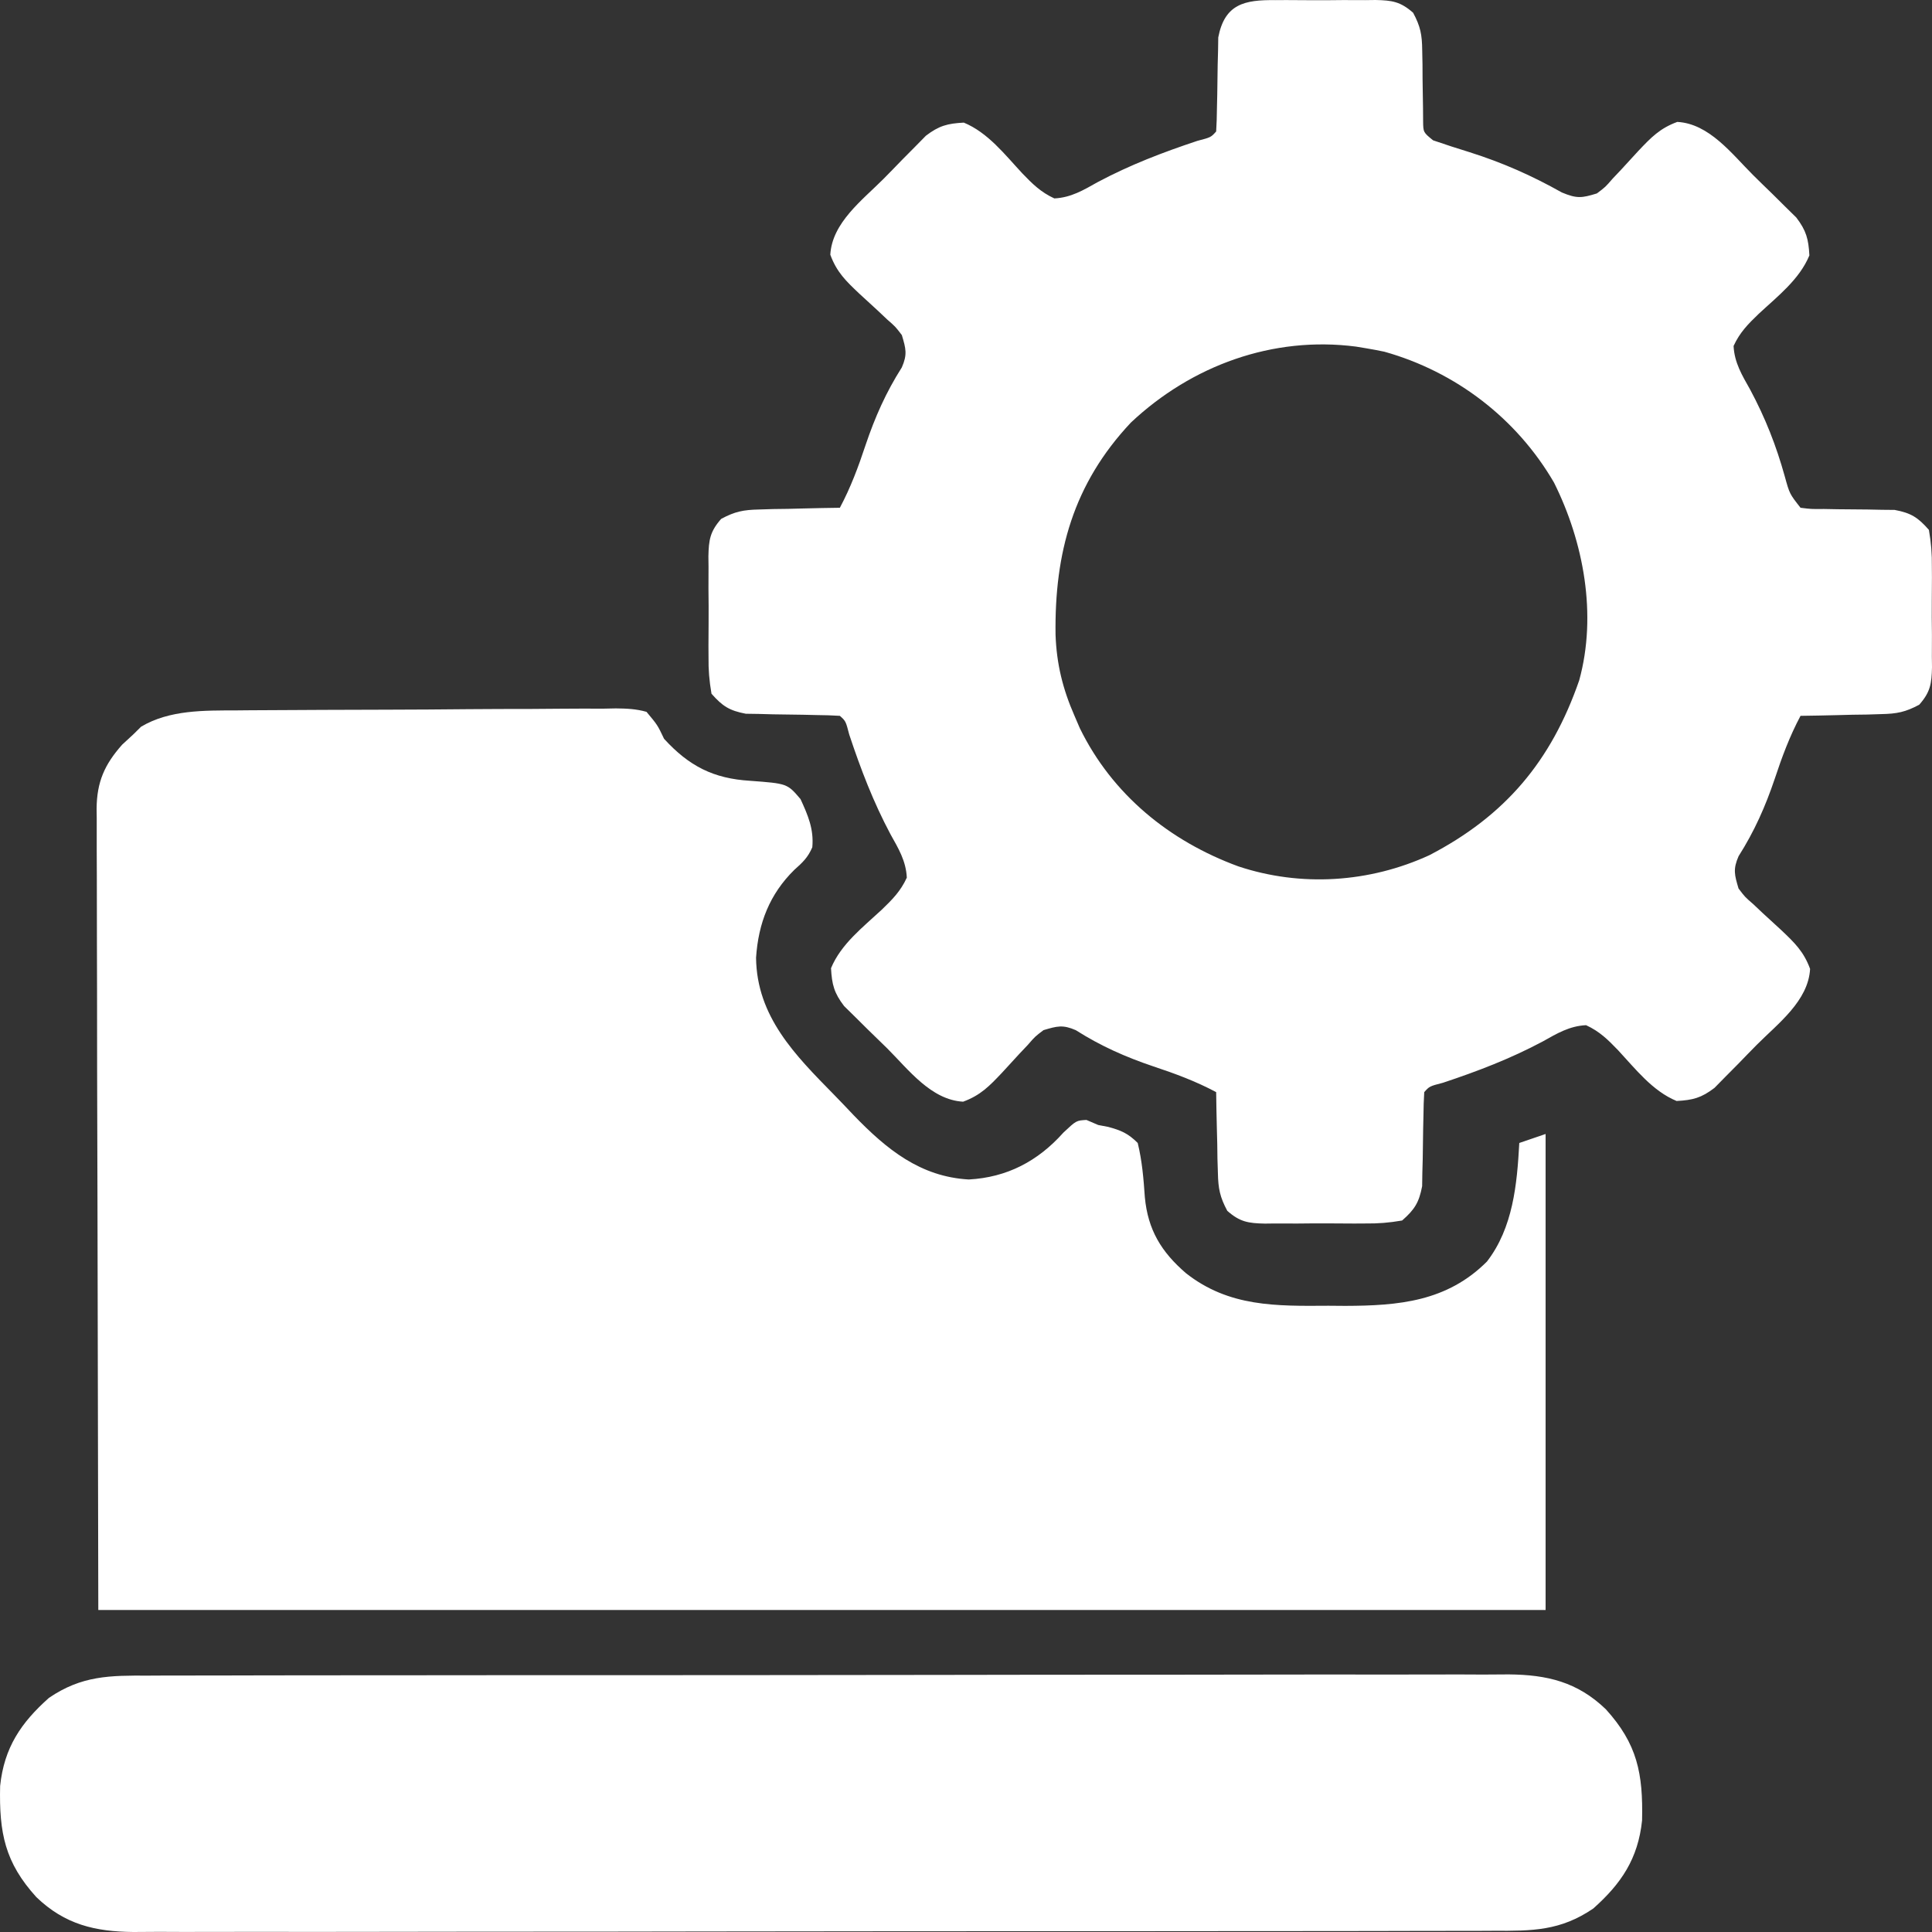
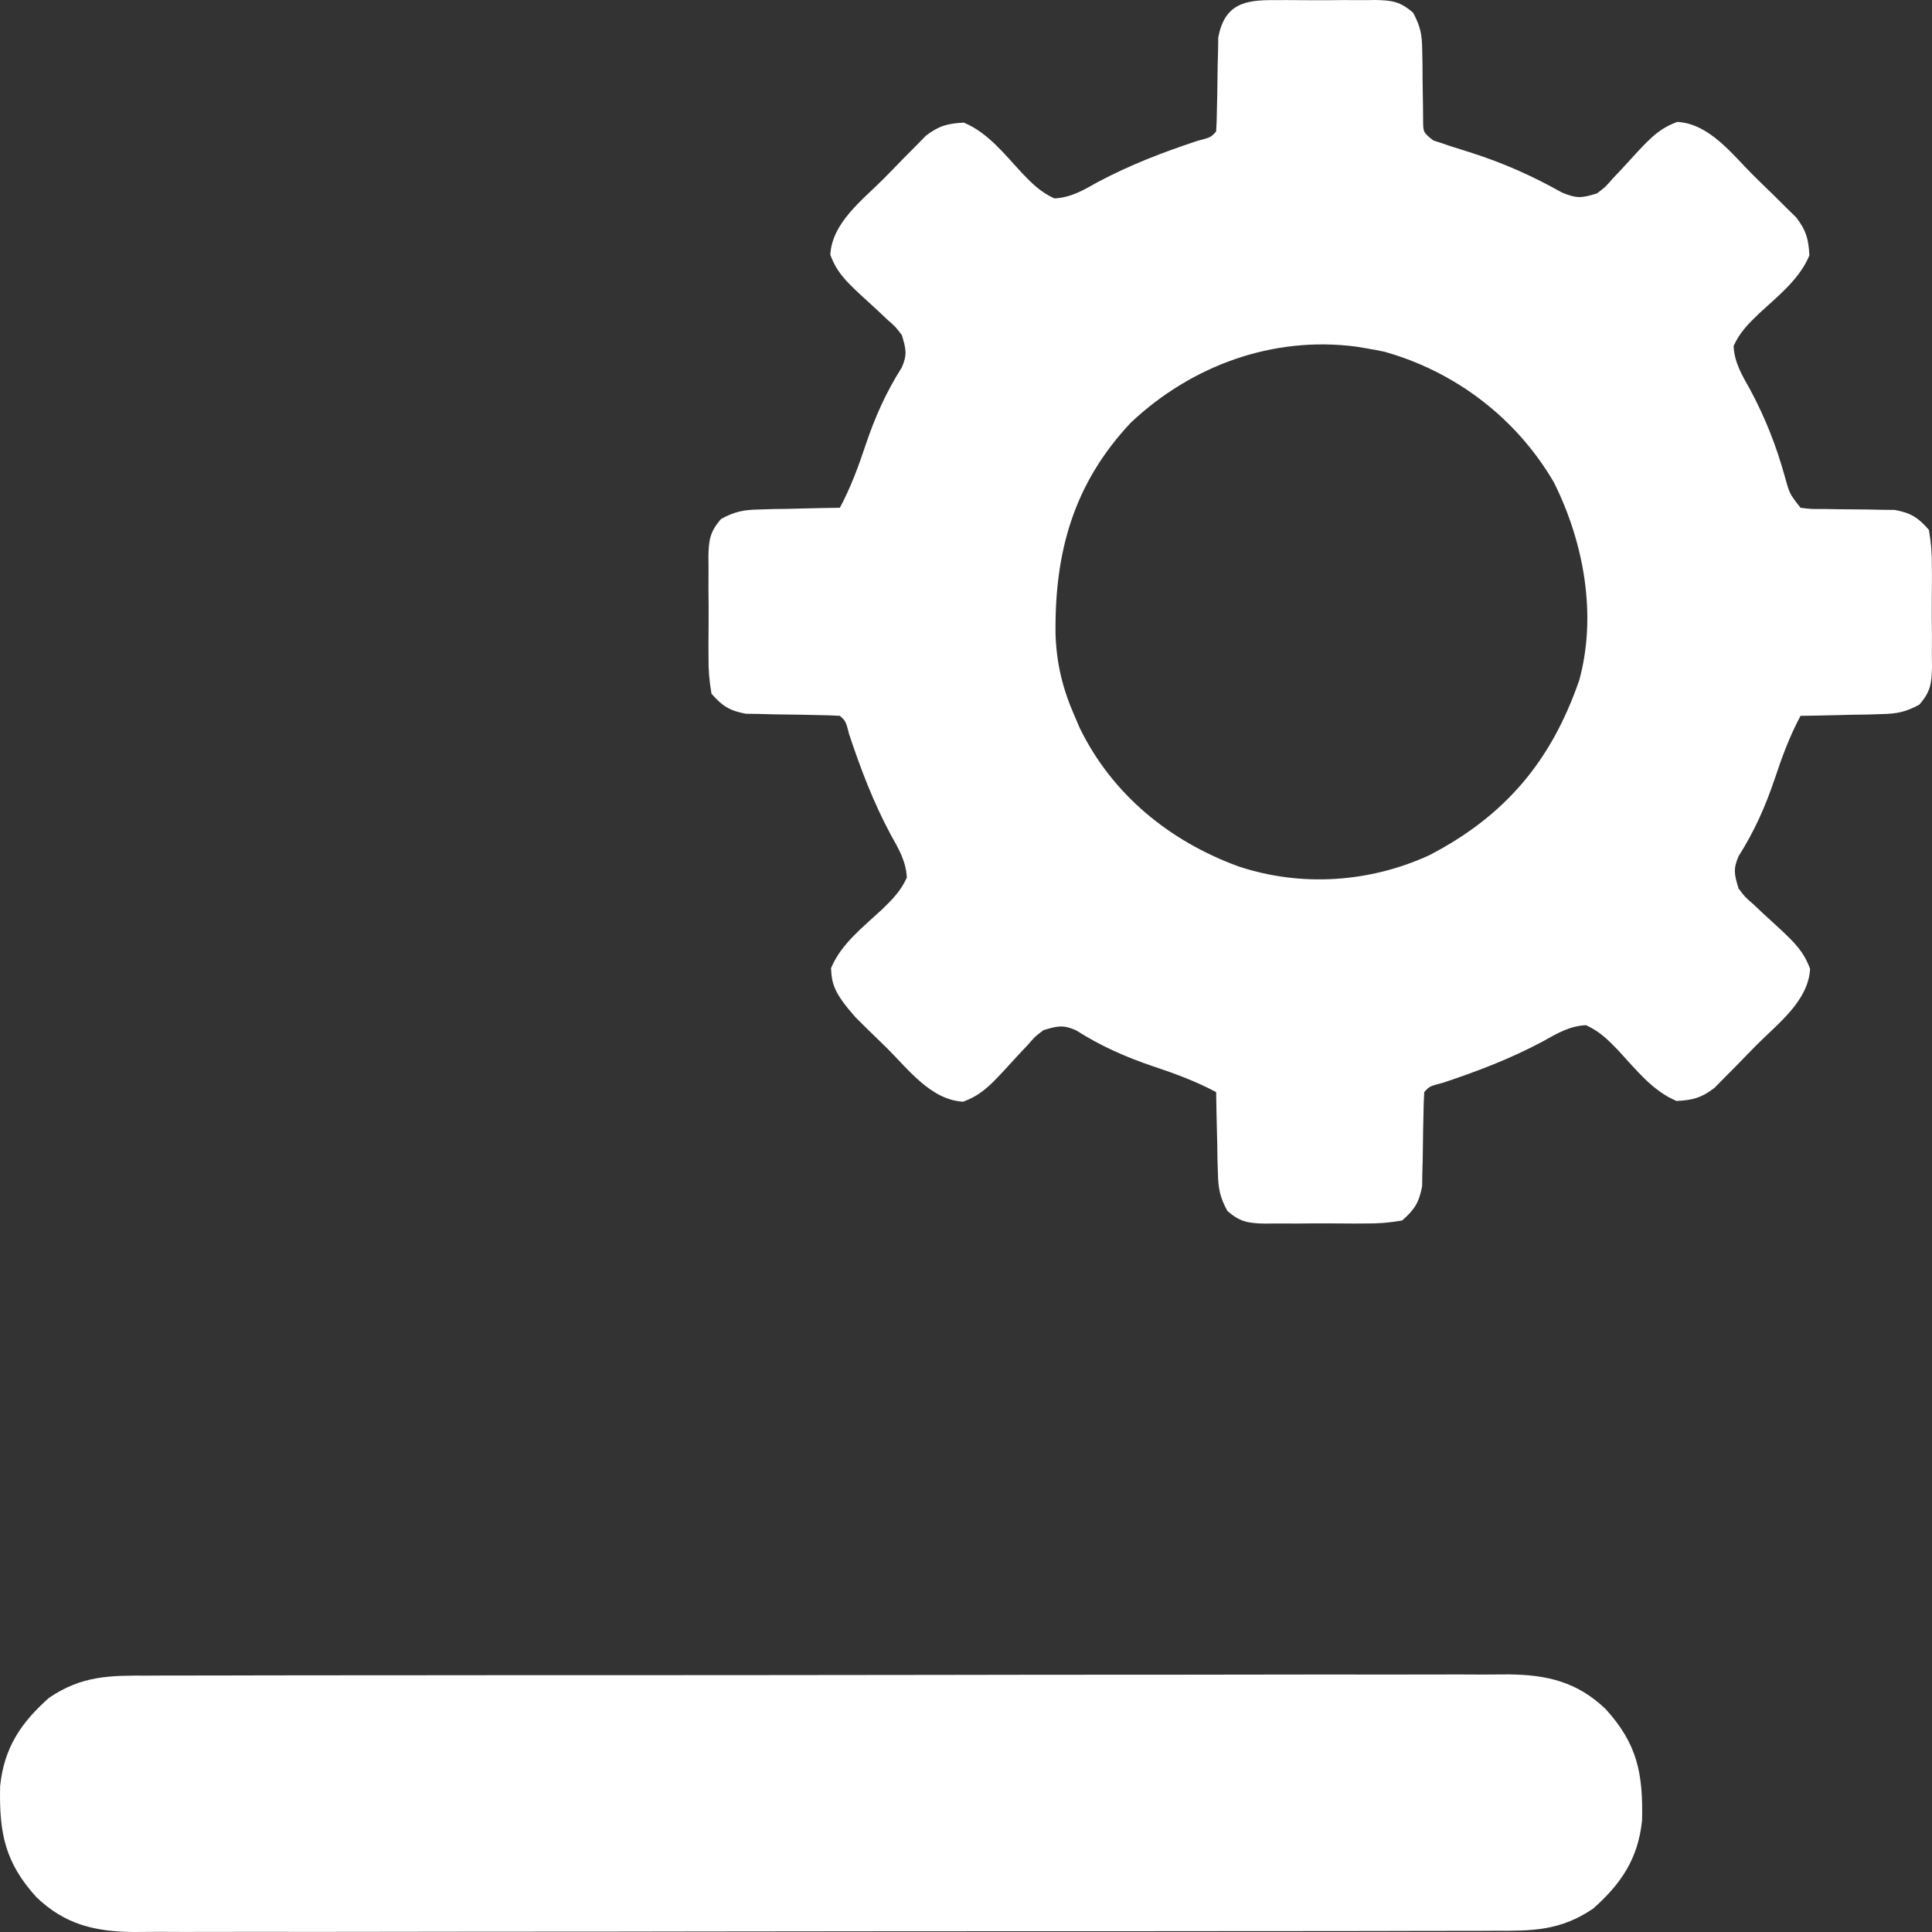
<svg xmlns="http://www.w3.org/2000/svg" width="60" height="60" viewBox="0 0 60 60" fill="none">
  <rect x="0" y="0" width="60" height="60" fill="#333333" stroke="none" />
  <g clip-path="url(#clip0_5507_11549)">
-     <path d="M7.344 22.062C7.481 22.061 7.619 22.059 7.76 22.058C8.211 22.054 8.662 22.052 9.112 22.051C9.427 22.049 9.741 22.047 10.056 22.046C10.713 22.043 11.37 22.041 12.028 22.04C12.87 22.039 13.713 22.032 14.556 22.024C15.205 22.019 15.853 22.017 16.502 22.017C16.813 22.016 17.124 22.014 17.435 22.01C17.868 22.006 18.302 22.006 18.735 22.008C18.928 22.004 18.928 22.004 19.125 22C19.463 22.004 19.753 22.015 20.078 22.107C20.42 22.516 20.42 22.516 20.623 22.944C21.401 23.796 22.161 24.179 23.291 24.248C24.45 24.334 24.45 24.334 24.861 24.817C25.092 25.319 25.278 25.75 25.227 26.312C25.091 26.632 24.923 26.787 24.667 27.015C23.905 27.765 23.551 28.667 23.48 29.743C23.501 31.576 24.699 32.772 25.898 33.994C26.105 34.205 26.309 34.42 26.512 34.635C27.535 35.694 28.579 36.545 30.087 36.63C31.273 36.565 32.231 36.064 33.026 35.173C33.426 34.798 33.426 34.798 33.741 34.781C33.922 34.859 33.922 34.859 34.107 34.938C34.208 34.957 34.309 34.976 34.413 34.996C34.816 35.105 35.032 35.196 35.333 35.496C35.47 36.06 35.514 36.601 35.554 37.179C35.649 38.195 36.066 38.881 36.831 39.54C38.165 40.591 39.631 40.562 41.258 40.551C41.429 40.552 41.6 40.553 41.776 40.555C43.433 40.551 44.938 40.422 46.179 39.178C46.988 38.129 47.113 36.786 47.183 35.496C47.453 35.404 47.722 35.312 48 35.217C48 40.095 48 44.974 48 50C33.167 50 18.335 50 3.053 50C3.044 45.783 3.036 41.566 3.027 37.222C3.023 35.889 3.02 34.557 3.016 33.185C3.014 31.56 3.014 31.56 3.014 30.799C3.013 30.268 3.012 29.736 3.01 29.204C3.007 28.526 3.006 27.848 3.007 27.169C3.006 26.92 3.006 26.671 3.004 26.422C3.002 26.086 3.002 25.75 3.004 25.413C3.002 25.316 3.001 25.219 3 25.118C3.007 24.28 3.248 23.742 3.793 23.127C3.909 23.021 4.024 22.914 4.142 22.805C4.221 22.727 4.3 22.649 4.381 22.569C5.264 22.042 6.35 22.065 7.344 22.062Z" fill="white" />
-     <path d="M39.604 0.004C39.715 0.004 39.825 0.003 39.94 0.002C40.173 0.002 40.407 0.003 40.641 0.006C40.999 0.01 41.356 0.006 41.714 0.002C41.941 0.002 42.169 0.003 42.396 0.004C42.503 0.003 42.61 0.001 42.72 0C43.236 0.011 43.493 0.051 43.886 0.396C44.115 0.823 44.163 1.08 44.168 1.562C44.171 1.708 44.174 1.853 44.177 2.003C44.178 2.228 44.178 2.228 44.179 2.459C44.183 2.758 44.188 3.058 44.193 3.358C44.194 3.491 44.195 3.623 44.196 3.759C44.2 4.109 44.2 4.109 44.506 4.358C44.883 4.488 45.259 4.61 45.64 4.727C46.661 5.05 47.573 5.453 48.504 5.977C48.968 6.171 49.121 6.153 49.593 6.007C49.856 5.809 49.856 5.809 50.082 5.548C50.169 5.456 50.256 5.364 50.346 5.269C50.526 5.074 50.705 4.879 50.883 4.684C51.275 4.27 51.549 3.984 52.09 3.786C53.084 3.841 53.784 4.78 54.446 5.439C54.645 5.638 54.848 5.833 55.05 6.029C55.177 6.154 55.303 6.28 55.434 6.41C55.55 6.524 55.666 6.638 55.785 6.755C56.096 7.162 56.165 7.425 56.192 7.932C55.882 8.681 55.203 9.203 54.62 9.745C54.288 10.064 54.031 10.323 53.838 10.744C53.863 11.265 54.103 11.655 54.353 12.1C54.823 12.978 55.163 13.841 55.429 14.799C55.577 15.336 55.577 15.336 55.917 15.769C56.253 15.811 56.253 15.811 56.642 15.807C56.787 15.809 56.932 15.812 57.081 15.815C57.386 15.819 57.692 15.821 57.997 15.823C58.142 15.826 58.288 15.829 58.438 15.832C58.571 15.834 58.704 15.835 58.84 15.836C59.348 15.931 59.563 16.068 59.904 16.456C59.974 16.866 60.001 17.195 59.996 17.604C59.996 17.715 59.997 17.825 59.998 17.939C59.998 18.173 59.997 18.407 59.994 18.641C59.99 18.999 59.994 19.356 59.998 19.714C59.998 19.941 59.997 20.169 59.996 20.396C59.997 20.503 59.999 20.61 60 20.72C59.989 21.235 59.949 21.493 59.604 21.885C59.176 22.115 58.911 22.167 58.428 22.177C58.281 22.182 58.135 22.186 57.984 22.191C57.832 22.193 57.681 22.195 57.524 22.197C57.37 22.201 57.216 22.205 57.057 22.209C56.677 22.219 56.297 22.226 55.917 22.231C55.579 22.866 55.343 23.502 55.118 24.181C54.826 25.046 54.485 25.816 53.993 26.59C53.816 26.995 53.867 27.173 53.992 27.593C54.191 27.856 54.191 27.856 54.452 28.082C54.544 28.169 54.636 28.256 54.731 28.346C54.926 28.526 55.121 28.704 55.316 28.883C55.73 29.275 56.016 29.549 56.214 30.09C56.159 31.084 55.22 31.784 54.56 32.446C54.362 32.645 54.167 32.848 53.971 33.05C53.846 33.177 53.72 33.303 53.59 33.434C53.476 33.55 53.362 33.666 53.245 33.785C52.838 34.096 52.575 34.165 52.068 34.192C51.319 33.882 50.797 33.203 50.255 32.62C49.936 32.288 49.677 32.031 49.256 31.838C48.738 31.863 48.351 32.097 47.909 32.345C46.907 32.879 45.892 33.267 44.816 33.625C44.394 33.735 44.394 33.735 44.231 33.917C44.216 34.154 44.209 34.391 44.207 34.628C44.203 34.774 44.2 34.919 44.197 35.069C44.191 35.376 44.187 35.683 44.184 35.99C44.178 36.209 44.178 36.209 44.172 36.433C44.17 36.567 44.168 36.7 44.166 36.838C44.069 37.346 43.933 37.562 43.544 37.904C43.135 37.974 42.805 38.001 42.396 37.996C42.285 37.996 42.175 37.997 42.06 37.998C41.827 37.998 41.593 37.997 41.359 37.994C41.001 37.99 40.644 37.994 40.286 37.998C40.059 37.998 39.831 37.997 39.604 37.996C39.497 37.997 39.39 37.999 39.28 38C38.765 37.989 38.507 37.949 38.115 37.604C37.885 37.176 37.833 36.911 37.823 36.428C37.818 36.281 37.814 36.135 37.809 35.984C37.807 35.832 37.805 35.681 37.803 35.524C37.799 35.37 37.795 35.216 37.791 35.057C37.781 34.677 37.774 34.297 37.769 33.917C37.134 33.579 36.498 33.343 35.819 33.118C34.954 32.826 34.184 32.485 33.41 31.993C33.005 31.816 32.827 31.867 32.407 31.992C32.144 32.191 32.144 32.191 31.918 32.452C31.831 32.544 31.744 32.636 31.654 32.731C31.474 32.926 31.296 33.121 31.117 33.316C30.725 33.73 30.451 34.016 29.91 34.214C28.916 34.159 28.216 33.22 27.555 32.56C27.355 32.362 27.152 32.167 26.95 31.971C26.823 31.846 26.697 31.72 26.566 31.59C26.45 31.476 26.334 31.362 26.215 31.245C25.904 30.838 25.835 30.575 25.808 30.068C26.118 29.319 26.797 28.797 27.38 28.255C27.712 27.936 27.969 27.677 28.162 27.256C28.137 26.738 27.903 26.351 27.655 25.909C27.121 24.907 26.733 23.892 26.375 22.816C26.265 22.394 26.265 22.394 26.083 22.231C25.846 22.216 25.609 22.209 25.372 22.207C25.226 22.203 25.081 22.2 24.931 22.197C24.624 22.191 24.317 22.187 24.01 22.184C23.791 22.178 23.791 22.178 23.567 22.172C23.433 22.17 23.299 22.168 23.162 22.166C22.654 22.069 22.438 21.933 22.096 21.544C22.026 21.134 21.999 20.805 22.004 20.396C22.004 20.285 22.003 20.175 22.002 20.061C22.002 19.827 22.003 19.593 22.006 19.359C22.01 19.001 22.006 18.644 22.002 18.286C22.002 18.059 22.003 17.831 22.004 17.604C22.003 17.497 22.001 17.39 22 17.28C22.011 16.765 22.051 16.507 22.396 16.115C22.823 15.885 23.089 15.833 23.572 15.823C23.792 15.816 23.792 15.816 24.016 15.809C24.168 15.807 24.32 15.805 24.476 15.803C24.63 15.799 24.784 15.795 24.943 15.791C25.323 15.781 25.703 15.774 26.083 15.769C26.421 15.134 26.657 14.498 26.882 13.819C27.174 12.954 27.515 12.184 28.007 11.41C28.184 11.005 28.133 10.827 28.008 10.407C27.808 10.144 27.808 10.144 27.548 9.918C27.456 9.831 27.364 9.744 27.269 9.654C27.074 9.475 26.879 9.296 26.684 9.117C26.27 8.725 25.984 8.451 25.786 7.91C25.841 6.917 26.78 6.216 27.439 5.555C27.638 5.355 27.833 5.152 28.029 4.95C28.154 4.823 28.28 4.697 28.41 4.566C28.524 4.45 28.638 4.334 28.755 4.215C29.162 3.904 29.425 3.835 29.932 3.808C30.681 4.118 31.203 4.797 31.745 5.38C32.064 5.712 32.323 5.969 32.744 6.162C33.262 6.137 33.649 5.903 34.091 5.655C35.093 5.121 36.108 4.733 37.184 4.375C37.606 4.265 37.606 4.265 37.769 4.083C37.784 3.846 37.791 3.609 37.793 3.372C37.797 3.226 37.8 3.081 37.803 2.931C37.809 2.624 37.813 2.317 37.816 2.01C37.82 1.864 37.824 1.718 37.828 1.567C37.83 1.433 37.832 1.3 37.834 1.162C38.034 0.122 38.651 -0.008 39.604 0.004ZM35.122 13.122C33.327 15.031 32.746 17.172 32.781 19.712C32.813 20.619 33.005 21.4 33.37 22.231C33.425 22.358 33.48 22.486 33.536 22.617C34.544 24.677 36.322 26.122 38.456 26.905C40.402 27.553 42.532 27.413 44.39 26.559C46.742 25.337 48.172 23.644 49.043 21.131C49.605 19.092 49.182 16.832 48.261 14.987C47.104 12.997 45.211 11.546 42.994 10.923C42.811 10.884 42.628 10.85 42.444 10.819C42.334 10.801 42.225 10.783 42.112 10.764C39.529 10.429 37.009 11.349 35.122 13.122Z" fill="white" />
+     <path d="M39.604 0.004C39.715 0.004 39.825 0.003 39.94 0.002C40.173 0.002 40.407 0.003 40.641 0.006C40.999 0.01 41.356 0.006 41.714 0.002C41.941 0.002 42.169 0.003 42.396 0.004C42.503 0.003 42.61 0.001 42.72 0C43.236 0.011 43.493 0.051 43.886 0.396C44.115 0.823 44.163 1.08 44.168 1.562C44.171 1.708 44.174 1.853 44.177 2.003C44.178 2.228 44.178 2.228 44.179 2.459C44.183 2.758 44.188 3.058 44.193 3.358C44.194 3.491 44.195 3.623 44.196 3.759C44.2 4.109 44.2 4.109 44.506 4.358C44.883 4.488 45.259 4.61 45.64 4.727C46.661 5.05 47.573 5.453 48.504 5.977C48.968 6.171 49.121 6.153 49.593 6.007C49.856 5.809 49.856 5.809 50.082 5.548C50.169 5.456 50.256 5.364 50.346 5.269C50.526 5.074 50.705 4.879 50.883 4.684C51.275 4.27 51.549 3.984 52.09 3.786C53.084 3.841 53.784 4.78 54.446 5.439C54.645 5.638 54.848 5.833 55.05 6.029C55.177 6.154 55.303 6.28 55.434 6.41C55.55 6.524 55.666 6.638 55.785 6.755C56.096 7.162 56.165 7.425 56.192 7.932C55.882 8.681 55.203 9.203 54.62 9.745C54.288 10.064 54.031 10.323 53.838 10.744C53.863 11.265 54.103 11.655 54.353 12.1C54.823 12.978 55.163 13.841 55.429 14.799C55.577 15.336 55.577 15.336 55.917 15.769C56.253 15.811 56.253 15.811 56.642 15.807C56.787 15.809 56.932 15.812 57.081 15.815C57.386 15.819 57.692 15.821 57.997 15.823C58.142 15.826 58.288 15.829 58.438 15.832C58.571 15.834 58.704 15.835 58.84 15.836C59.348 15.931 59.563 16.068 59.904 16.456C59.974 16.866 60.001 17.195 59.996 17.604C59.996 17.715 59.997 17.825 59.998 17.939C59.998 18.173 59.997 18.407 59.994 18.641C59.99 18.999 59.994 19.356 59.998 19.714C59.998 19.941 59.997 20.169 59.996 20.396C59.997 20.503 59.999 20.61 60 20.72C59.989 21.235 59.949 21.493 59.604 21.885C59.176 22.115 58.911 22.167 58.428 22.177C58.281 22.182 58.135 22.186 57.984 22.191C57.832 22.193 57.681 22.195 57.524 22.197C57.37 22.201 57.216 22.205 57.057 22.209C56.677 22.219 56.297 22.226 55.917 22.231C55.579 22.866 55.343 23.502 55.118 24.181C54.826 25.046 54.485 25.816 53.993 26.59C53.816 26.995 53.867 27.173 53.992 27.593C54.191 27.856 54.191 27.856 54.452 28.082C54.544 28.169 54.636 28.256 54.731 28.346C54.926 28.526 55.121 28.704 55.316 28.883C55.73 29.275 56.016 29.549 56.214 30.09C56.159 31.084 55.22 31.784 54.56 32.446C54.362 32.645 54.167 32.848 53.971 33.05C53.846 33.177 53.72 33.303 53.59 33.434C53.476 33.55 53.362 33.666 53.245 33.785C52.838 34.096 52.575 34.165 52.068 34.192C51.319 33.882 50.797 33.203 50.255 32.62C49.936 32.288 49.677 32.031 49.256 31.838C48.738 31.863 48.351 32.097 47.909 32.345C46.907 32.879 45.892 33.267 44.816 33.625C44.394 33.735 44.394 33.735 44.231 33.917C44.216 34.154 44.209 34.391 44.207 34.628C44.203 34.774 44.2 34.919 44.197 35.069C44.191 35.376 44.187 35.683 44.184 35.99C44.178 36.209 44.178 36.209 44.172 36.433C44.17 36.567 44.168 36.7 44.166 36.838C44.069 37.346 43.933 37.562 43.544 37.904C43.135 37.974 42.805 38.001 42.396 37.996C42.285 37.996 42.175 37.997 42.06 37.998C41.827 37.998 41.593 37.997 41.359 37.994C41.001 37.99 40.644 37.994 40.286 37.998C40.059 37.998 39.831 37.997 39.604 37.996C39.497 37.997 39.39 37.999 39.28 38C38.765 37.989 38.507 37.949 38.115 37.604C37.885 37.176 37.833 36.911 37.823 36.428C37.818 36.281 37.814 36.135 37.809 35.984C37.807 35.832 37.805 35.681 37.803 35.524C37.799 35.37 37.795 35.216 37.791 35.057C37.781 34.677 37.774 34.297 37.769 33.917C37.134 33.579 36.498 33.343 35.819 33.118C34.954 32.826 34.184 32.485 33.41 31.993C33.005 31.816 32.827 31.867 32.407 31.992C32.144 32.191 32.144 32.191 31.918 32.452C31.831 32.544 31.744 32.636 31.654 32.731C31.474 32.926 31.296 33.121 31.117 33.316C30.725 33.73 30.451 34.016 29.91 34.214C28.916 34.159 28.216 33.22 27.555 32.56C27.355 32.362 27.152 32.167 26.95 31.971C26.823 31.846 26.697 31.72 26.566 31.59C25.904 30.838 25.835 30.575 25.808 30.068C26.118 29.319 26.797 28.797 27.38 28.255C27.712 27.936 27.969 27.677 28.162 27.256C28.137 26.738 27.903 26.351 27.655 25.909C27.121 24.907 26.733 23.892 26.375 22.816C26.265 22.394 26.265 22.394 26.083 22.231C25.846 22.216 25.609 22.209 25.372 22.207C25.226 22.203 25.081 22.2 24.931 22.197C24.624 22.191 24.317 22.187 24.01 22.184C23.791 22.178 23.791 22.178 23.567 22.172C23.433 22.17 23.299 22.168 23.162 22.166C22.654 22.069 22.438 21.933 22.096 21.544C22.026 21.134 21.999 20.805 22.004 20.396C22.004 20.285 22.003 20.175 22.002 20.061C22.002 19.827 22.003 19.593 22.006 19.359C22.01 19.001 22.006 18.644 22.002 18.286C22.002 18.059 22.003 17.831 22.004 17.604C22.003 17.497 22.001 17.39 22 17.28C22.011 16.765 22.051 16.507 22.396 16.115C22.823 15.885 23.089 15.833 23.572 15.823C23.792 15.816 23.792 15.816 24.016 15.809C24.168 15.807 24.32 15.805 24.476 15.803C24.63 15.799 24.784 15.795 24.943 15.791C25.323 15.781 25.703 15.774 26.083 15.769C26.421 15.134 26.657 14.498 26.882 13.819C27.174 12.954 27.515 12.184 28.007 11.41C28.184 11.005 28.133 10.827 28.008 10.407C27.808 10.144 27.808 10.144 27.548 9.918C27.456 9.831 27.364 9.744 27.269 9.654C27.074 9.475 26.879 9.296 26.684 9.117C26.27 8.725 25.984 8.451 25.786 7.91C25.841 6.917 26.78 6.216 27.439 5.555C27.638 5.355 27.833 5.152 28.029 4.95C28.154 4.823 28.28 4.697 28.41 4.566C28.524 4.45 28.638 4.334 28.755 4.215C29.162 3.904 29.425 3.835 29.932 3.808C30.681 4.118 31.203 4.797 31.745 5.38C32.064 5.712 32.323 5.969 32.744 6.162C33.262 6.137 33.649 5.903 34.091 5.655C35.093 5.121 36.108 4.733 37.184 4.375C37.606 4.265 37.606 4.265 37.769 4.083C37.784 3.846 37.791 3.609 37.793 3.372C37.797 3.226 37.8 3.081 37.803 2.931C37.809 2.624 37.813 2.317 37.816 2.01C37.82 1.864 37.824 1.718 37.828 1.567C37.83 1.433 37.832 1.3 37.834 1.162C38.034 0.122 38.651 -0.008 39.604 0.004ZM35.122 13.122C33.327 15.031 32.746 17.172 32.781 19.712C32.813 20.619 33.005 21.4 33.37 22.231C33.425 22.358 33.48 22.486 33.536 22.617C34.544 24.677 36.322 26.122 38.456 26.905C40.402 27.553 42.532 27.413 44.39 26.559C46.742 25.337 48.172 23.644 49.043 21.131C49.605 19.092 49.182 16.832 48.261 14.987C47.104 12.997 45.211 11.546 42.994 10.923C42.811 10.884 42.628 10.85 42.444 10.819C42.334 10.801 42.225 10.783 42.112 10.764C39.529 10.429 37.009 11.349 35.122 13.122Z" fill="white" />
    <path d="M4.61 52.038C4.798 52.037 4.985 52.036 5.172 52.035C5.685 52.033 6.199 52.033 6.712 52.034C7.266 52.034 7.82 52.032 8.374 52.03C9.46 52.027 10.545 52.027 11.63 52.027C12.512 52.027 13.394 52.027 14.276 52.026C14.531 52.025 14.785 52.025 15.039 52.025C15.166 52.025 15.292 52.024 15.422 52.024C17.815 52.022 20.208 52.022 22.6 52.023C24.788 52.023 26.976 52.02 29.164 52.016C31.411 52.011 33.659 52.009 35.906 52.01C37.167 52.01 38.429 52.009 39.69 52.005C40.764 52.003 41.838 52.002 42.912 52.005C43.459 52.006 44.007 52.006 44.555 52.003C45.057 52.001 45.559 52.001 46.061 52.005C46.327 52.005 46.593 52.003 46.86 52C48.041 52.012 48.984 52.229 49.872 53.084C50.846 54.159 51.03 55.074 50.996 56.535C50.872 57.731 50.341 58.505 49.48 59.271C48.459 59.966 47.588 59.968 46.39 59.962C46.202 59.963 46.015 59.964 45.828 59.965C45.315 59.967 44.801 59.967 44.288 59.966C43.734 59.966 43.18 59.968 42.626 59.97C41.54 59.973 40.455 59.973 39.37 59.973C38.488 59.973 37.606 59.973 36.724 59.974C36.469 59.975 36.215 59.975 35.961 59.975C35.834 59.975 35.708 59.976 35.578 59.976C33.185 59.978 30.792 59.978 28.4 59.977C26.212 59.977 24.024 59.98 21.836 59.984C19.589 59.989 17.341 59.991 15.094 59.99C13.833 59.99 12.571 59.991 11.31 59.995C10.236 59.997 9.162 59.998 8.088 59.995C7.54 59.994 6.993 59.994 6.445 59.997C5.943 59.999 5.441 59.999 4.939 59.995C4.673 59.995 4.407 59.997 4.14 60C2.959 59.988 2.016 59.771 1.128 58.916C0.154 57.841 -0.03 56.926 0.004 55.465C0.128 54.269 0.659 53.495 1.52 52.729C2.541 52.034 3.412 52.032 4.61 52.038Z" fill="white" />
  </g>
  <defs>
    <clipPath id="clip0_5507_11549">
      <rect width="60" height="60" fill="white" />
    </clipPath>
  </defs>
</svg>